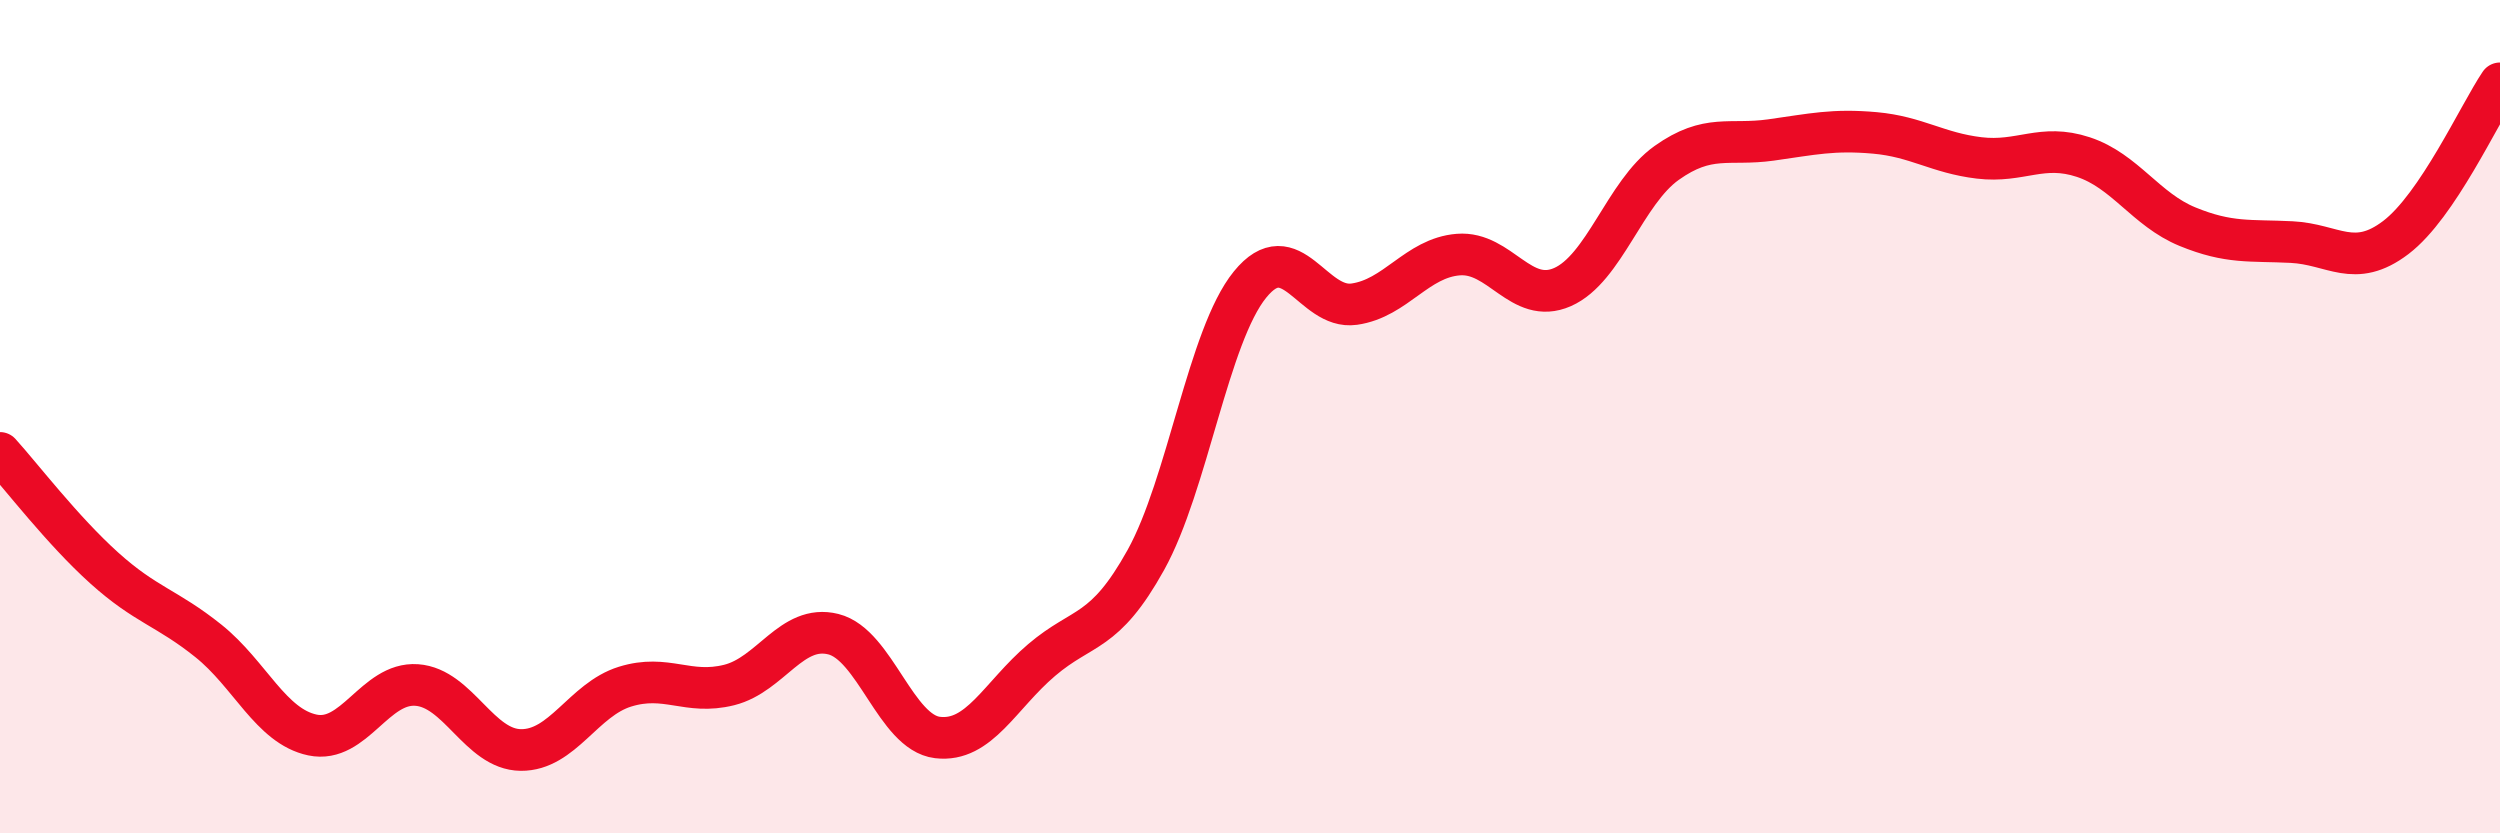
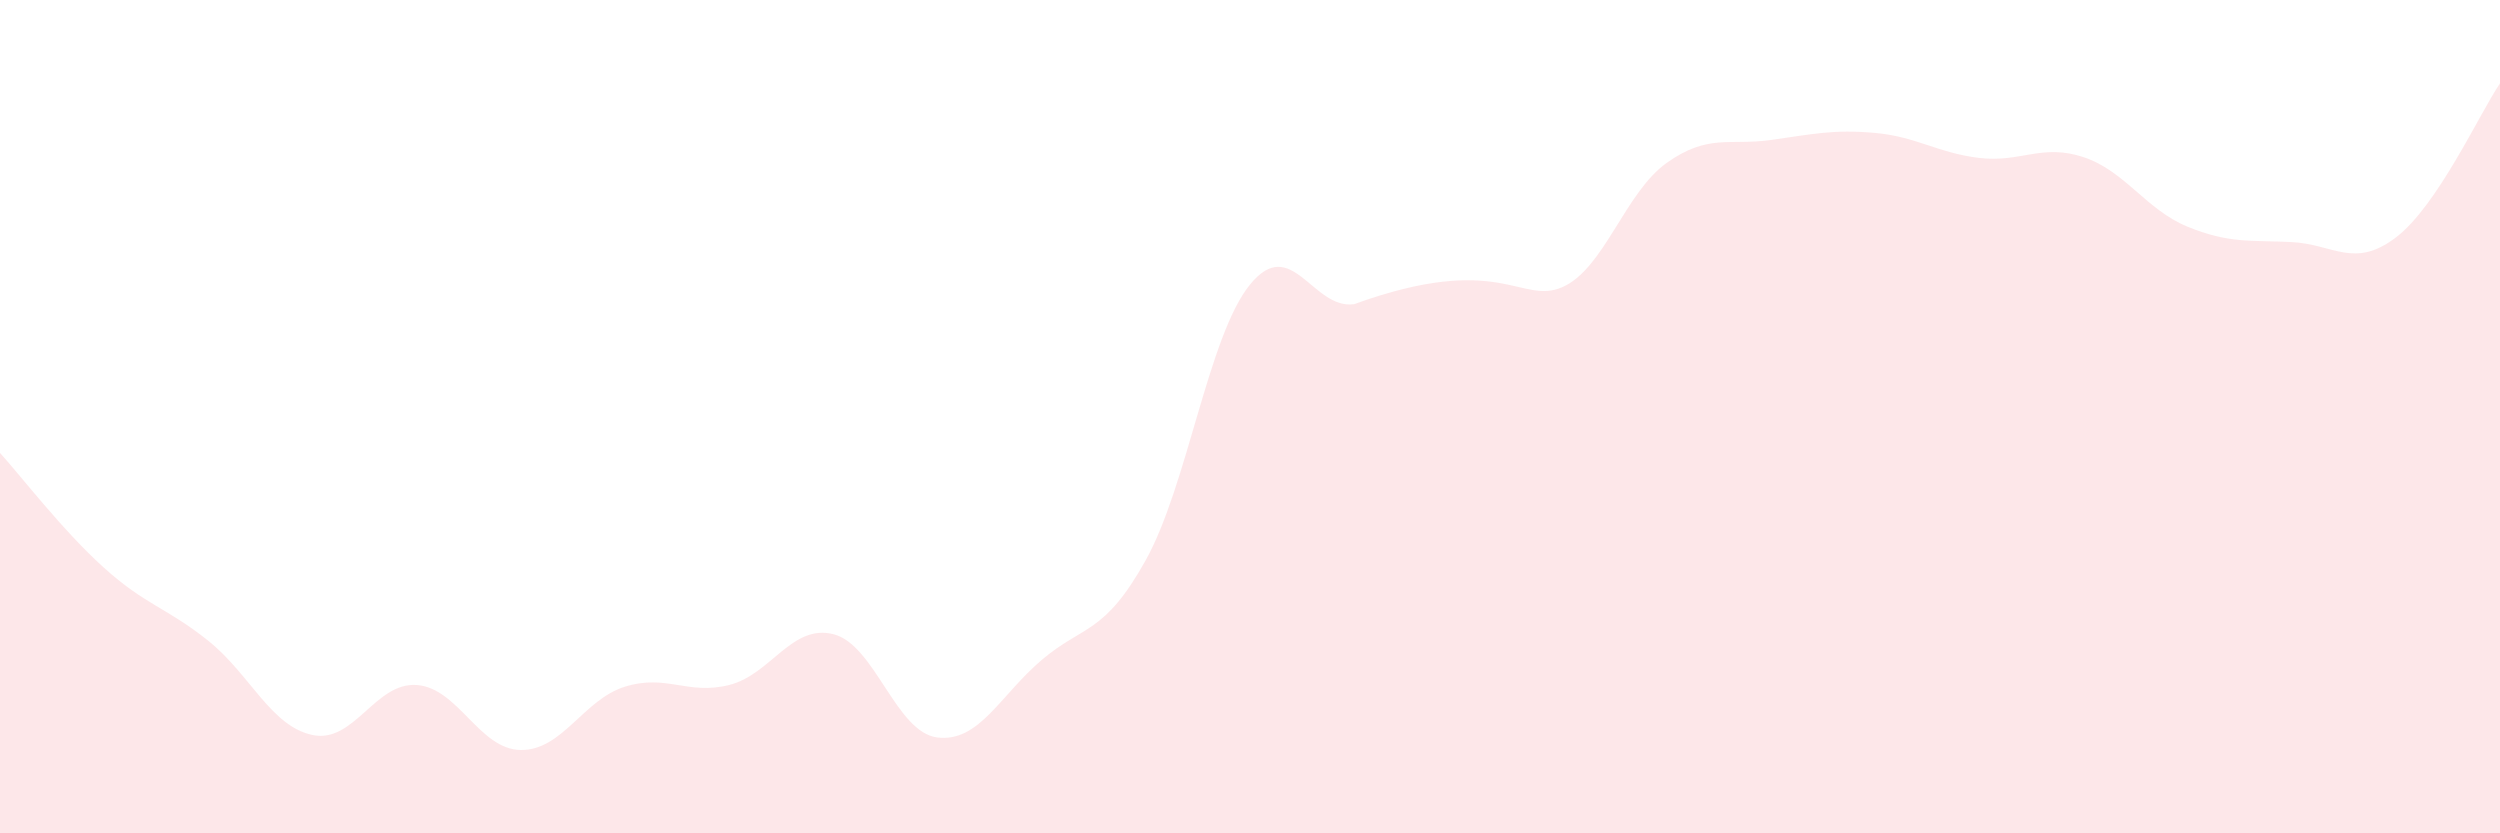
<svg xmlns="http://www.w3.org/2000/svg" width="60" height="20" viewBox="0 0 60 20">
-   <path d="M 0,10.87 C 0.5,11.42 1.5,12.73 2.5,13.63 C 3.5,14.53 4,14.58 5,15.38 C 6,16.18 6.5,17.43 7.5,17.64 C 8.5,17.85 9,16.37 10,16.44 C 11,16.51 11.5,17.99 12.5,18 C 13.5,18.01 14,16.79 15,16.48 C 16,16.17 16.5,16.69 17.5,16.44 C 18.5,16.19 19,14.97 20,15.22 C 21,15.47 21.5,17.58 22.5,17.7 C 23.5,17.82 24,16.69 25,15.84 C 26,14.99 26.5,15.24 27.5,13.44 C 28.5,11.64 29,8.06 30,6.83 C 31,5.6 31.5,7.44 32.5,7.3 C 33.5,7.16 34,6.19 35,6.11 C 36,6.03 36.5,7.33 37.5,6.89 C 38.5,6.45 39,4.62 40,3.91 C 41,3.2 41.5,3.5 42.5,3.36 C 43.5,3.22 44,3.1 45,3.19 C 46,3.28 46.5,3.67 47.5,3.79 C 48.5,3.91 49,3.44 50,3.77 C 51,4.1 51.5,5.03 52.5,5.44 C 53.5,5.85 54,5.76 55,5.81 C 56,5.86 56.5,6.46 57.5,5.7 C 58.5,4.94 59.5,2.74 60,2L60 20L0 20Z" fill="#EB0A25" opacity="0.1" stroke-linecap="round" stroke-linejoin="round" />
-   <path d="M 0,10.87 C 0.5,11.42 1.5,12.73 2.5,13.63 C 3.5,14.53 4,14.58 5,15.38 C 6,16.18 6.5,17.43 7.5,17.64 C 8.5,17.85 9,16.37 10,16.44 C 11,16.51 11.5,17.99 12.5,18 C 13.5,18.01 14,16.79 15,16.48 C 16,16.17 16.5,16.69 17.5,16.44 C 18.5,16.19 19,14.97 20,15.22 C 21,15.47 21.5,17.58 22.5,17.7 C 23.5,17.82 24,16.69 25,15.84 C 26,14.99 26.5,15.24 27.5,13.44 C 28.5,11.64 29,8.06 30,6.83 C 31,5.6 31.5,7.44 32.5,7.3 C 33.5,7.16 34,6.19 35,6.11 C 36,6.03 36.5,7.33 37.5,6.89 C 38.5,6.45 39,4.62 40,3.91 C 41,3.2 41.5,3.5 42.5,3.36 C 43.5,3.22 44,3.1 45,3.19 C 46,3.28 46.5,3.67 47.5,3.79 C 48.5,3.91 49,3.44 50,3.77 C 51,4.1 51.5,5.03 52.5,5.44 C 53.5,5.85 54,5.76 55,5.81 C 56,5.86 56.5,6.46 57.5,5.7 C 58.5,4.94 59.5,2.74 60,2" stroke="#EB0A25" stroke-width="1" fill="none" stroke-linecap="round" stroke-linejoin="round" />
+   <path d="M 0,10.87 C 0.5,11.42 1.5,12.73 2.5,13.63 C 3.5,14.53 4,14.58 5,15.38 C 6,16.18 6.5,17.43 7.5,17.64 C 8.5,17.85 9,16.37 10,16.44 C 11,16.51 11.5,17.99 12.5,18 C 13.5,18.01 14,16.79 15,16.48 C 16,16.17 16.5,16.69 17.5,16.44 C 18.5,16.19 19,14.97 20,15.22 C 21,15.47 21.5,17.58 22.5,17.7 C 23.5,17.82 24,16.69 25,15.84 C 26,14.99 26.5,15.24 27.5,13.44 C 28.5,11.64 29,8.06 30,6.83 C 31,5.6 31.5,7.44 32.5,7.3 C 36,6.03 36.5,7.33 37.5,6.89 C 38.5,6.45 39,4.62 40,3.91 C 41,3.2 41.5,3.5 42.5,3.36 C 43.5,3.22 44,3.1 45,3.19 C 46,3.28 46.5,3.67 47.5,3.79 C 48.5,3.91 49,3.44 50,3.77 C 51,4.1 51.5,5.03 52.5,5.44 C 53.5,5.85 54,5.76 55,5.81 C 56,5.86 56.5,6.46 57.5,5.7 C 58.5,4.94 59.5,2.74 60,2L60 20L0 20Z" fill="#EB0A25" opacity="0.1" stroke-linecap="round" stroke-linejoin="round" />
</svg>